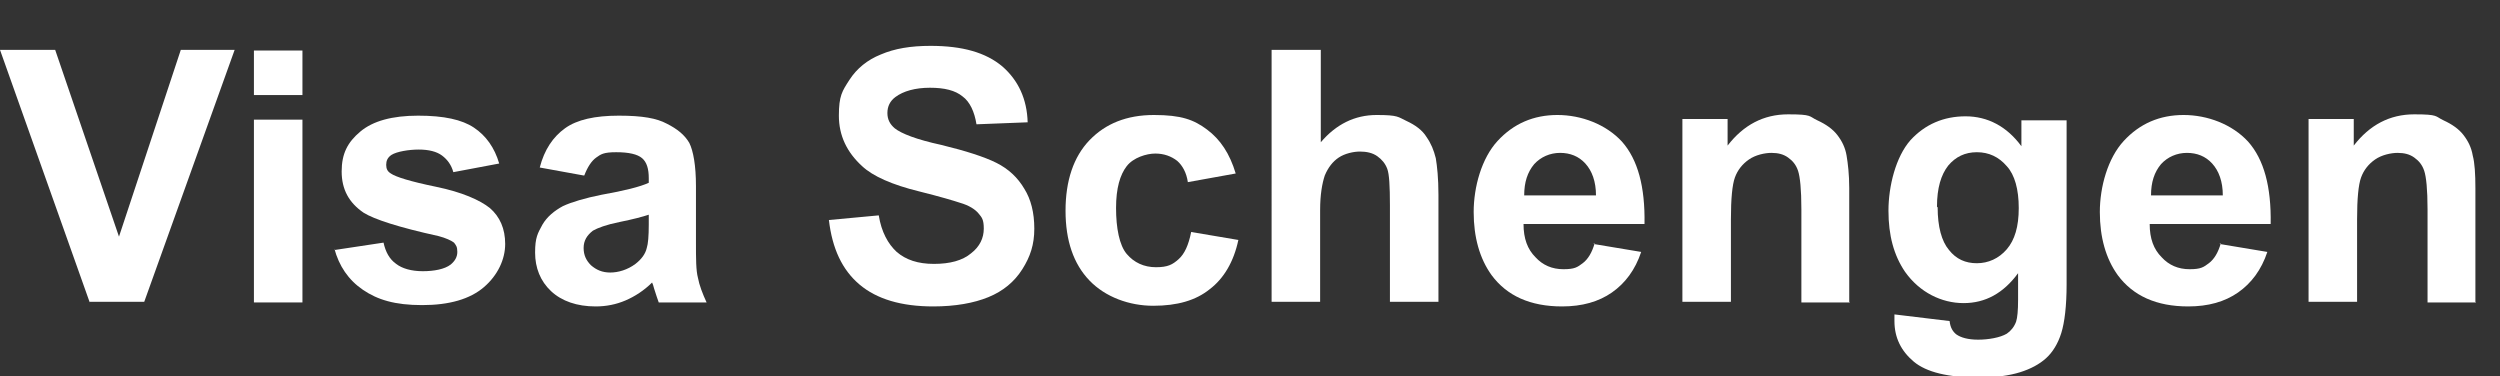
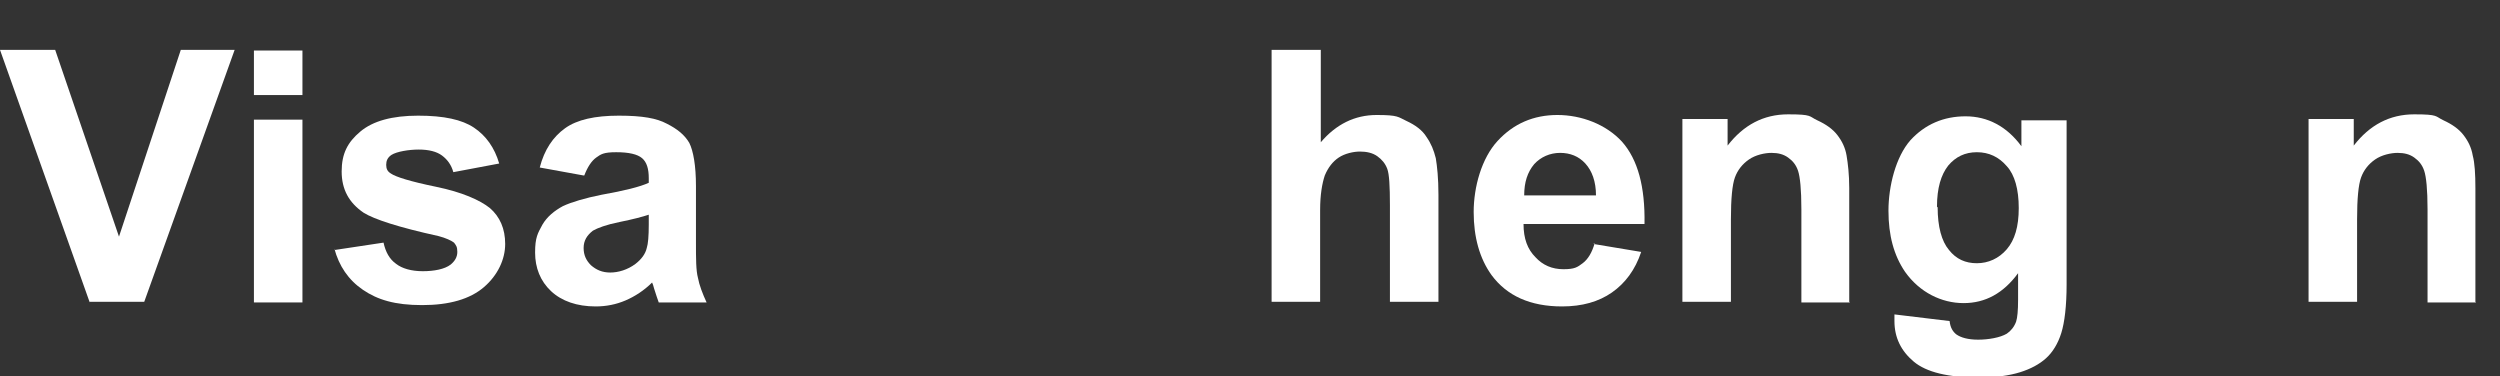
<svg xmlns="http://www.w3.org/2000/svg" id="_レイヤー_1" data-name="レイヤー_1" version="1.1" viewBox="0 0 376.1 56.6">
  <rect x="0" y="0" width="376.1" height="56.6" fill="#333333" stroke="none" />
  <defs>
    <style>
      .st0 {
        fill: #fff;
      }
    </style>
  </defs>
  <path class="st0" d="M13.5,45.5L0,7.5h8.3l9.6,28.1L27.2,7.5h8.1l-13.6,37.9h-8.2Z" />
  <path class="st0" d="M38.2,14.3v-6.7h7.3v6.7h-7.3ZM38.2,45.5v-27.5h7.3v27.5h-7.3Z" />
  <path class="st0" d="M50.4,37.6l7.3-1.1c.3,1.4.9,2.5,1.9,3.2.9.7,2.3,1.1,4,1.1s3.3-.3,4.2-1c.6-.5,1-1.1,1-1.9s-.2-1-.5-1.4c-.4-.3-1.2-.7-2.4-1-5.9-1.3-9.6-2.5-11.2-3.5-2.2-1.5-3.3-3.5-3.3-6.2s.9-4.4,2.8-6c1.9-1.6,4.8-2.4,8.7-2.4s6.6.6,8.4,1.8c1.8,1.2,3.1,3,3.8,5.4l-6.9,1.3c-.3-1.1-.9-1.9-1.7-2.5-.8-.6-2-.9-3.5-.9s-3.3.3-4.1.8c-.6.4-.8.9-.8,1.5s.2,1,.7,1.3c.7.5,2.9,1.2,6.8,2s6.6,2,8.1,3.2c1.5,1.3,2.3,3.1,2.3,5.4s-1.1,4.7-3.2,6.5c-2.1,1.8-5.2,2.7-9.3,2.7s-6.7-.8-8.9-2.3c-2.2-1.5-3.6-3.6-4.3-6.2Z" />
  <path class="st0" d="M87.8,26.4l-6.6-1.2c.7-2.7,2-4.6,3.8-5.9,1.8-1.3,4.5-1.9,8.1-1.9s5.7.4,7.2,1.2c1.6.8,2.7,1.7,3.4,2.9.6,1.2,1,3.4,1,6.5v8.5c0,2.4,0,4.2.3,5.3.2,1.1.7,2.4,1.3,3.7h-7.2c-.2-.5-.4-1.2-.7-2.1-.1-.4-.2-.7-.3-.9-1.2,1.2-2.6,2.1-4,2.7-1.4.6-2.9.9-4.5.9-2.8,0-5.1-.8-6.7-2.3-1.6-1.5-2.4-3.5-2.4-5.8s.4-2.9,1.1-4.2c.7-1.2,1.8-2.1,3.1-2.8,1.3-.6,3.3-1.2,5.8-1.7,3.4-.6,5.8-1.2,7.1-1.8v-.7c0-1.4-.3-2.4-1-3-.7-.6-2-.9-3.9-.9s-2.3.3-3,.8c-.7.5-1.3,1.4-1.8,2.7ZM97.6,32.3c-.9.3-2.4.7-4.4,1.1-2,.4-3.3.9-4,1.3-.9.7-1.4,1.5-1.4,2.6s.4,1.9,1.1,2.6c.8.7,1.7,1.1,2.9,1.1s2.6-.4,3.8-1.3c.9-.7,1.5-1.5,1.7-2.4.2-.6.3-1.8.3-3.5v-1.4Z" />
-   <path class="st0" d="M124.7,33.1l7.5-.7c.4,2.5,1.4,4.3,2.7,5.5,1.4,1.2,3.2,1.8,5.6,1.8s4.3-.5,5.6-1.6c1.3-1,1.9-2.3,1.9-3.7s-.3-1.7-.8-2.3c-.5-.6-1.4-1.2-2.8-1.6-.9-.3-2.9-.9-6.1-1.7-4.1-1-7-2.3-8.6-3.8-2.3-2.1-3.5-4.6-3.5-7.6s.5-3.7,1.6-5.4c1.1-1.7,2.7-3,4.7-3.8,2.1-.9,4.5-1.3,7.5-1.3,4.8,0,8.3,1,10.8,3.1,2.4,2.1,3.7,4.9,3.8,8.4l-7.7.3c-.3-1.9-1-3.4-2.1-4.2-1.1-.9-2.7-1.3-4.9-1.3s-4,.5-5.2,1.4c-.8.6-1.2,1.4-1.2,2.4s.4,1.7,1.1,2.3c1,.8,3.3,1.7,7,2.5,3.7.9,6.5,1.8,8.3,2.7,1.8.9,3.2,2.2,4.2,3.9,1,1.6,1.5,3.6,1.5,6s-.6,4.2-1.8,6.1c-1.2,1.9-2.9,3.3-5.1,4.2-2.2.9-5,1.4-8.3,1.4-4.8,0-8.5-1.1-11.1-3.3-2.6-2.2-4.1-5.4-4.6-9.7Z" />
-   <path class="st0" d="M185.9,26.1l-7.2,1.3c-.2-1.4-.8-2.5-1.6-3.2-.9-.7-2-1.1-3.3-1.1s-3.3.6-4.3,1.9-1.6,3.3-1.6,6.3.5,5.6,1.6,6.9c1.1,1.3,2.6,2,4.4,2s2.5-.4,3.4-1.2,1.5-2.1,1.9-4.1l7.1,1.2c-.7,3.3-2.2,5.8-4.3,7.4-2.1,1.7-4.9,2.5-8.5,2.5s-7.2-1.3-9.6-3.8c-2.4-2.5-3.6-6-3.6-10.5s1.2-8.1,3.6-10.6c2.4-2.5,5.6-3.8,9.7-3.8s6,.7,8,2.2,3.4,3.6,4.3,6.6Z" />
  <path class="st0" d="M198.7,7.5v13.9c2.3-2.7,5.1-4.1,8.4-4.1s3.2.3,4.5.9,2.4,1.4,3,2.4c.7,1,1.1,2,1.4,3.2.2,1.2.4,3,.4,5.5v16.1h-7.3v-14.5c0-2.9-.1-4.7-.4-5.5-.3-.8-.8-1.4-1.5-1.9-.7-.5-1.6-.7-2.6-.7s-2.3.3-3.2.9c-.9.6-1.6,1.5-2.1,2.7-.4,1.2-.7,2.9-.7,5.2v13.8h-7.3V7.5h7.3Z" />
  <path class="st0" d="M239.7,36.7l7.2,1.2c-.9,2.7-2.4,4.7-4.4,6.1-2,1.4-4.5,2.1-7.5,2.1-4.8,0-8.3-1.6-10.6-4.7-1.8-2.5-2.7-5.7-2.7-9.5s1.2-8.1,3.6-10.7,5.4-3.9,9-3.9,7.3,1.4,9.7,4c2.4,2.7,3.5,6.8,3.4,12.4h-18.2c0,2.2.6,3.8,1.8,5,1.1,1.2,2.5,1.8,4.2,1.8s2.1-.3,2.9-.9,1.4-1.6,1.8-3ZM240.1,29.4c0-2.1-.6-3.7-1.6-4.8-1-1.1-2.3-1.6-3.8-1.6s-2.9.6-3.9,1.7c-1,1.2-1.5,2.7-1.5,4.7h10.9Z" />
  <path class="st0" d="M278.3,45.5h-7.3v-14c0-3-.2-4.9-.5-5.8s-.8-1.5-1.5-2c-.7-.5-1.5-.7-2.5-.7s-2.4.3-3.4,1c-1,.7-1.7,1.6-2.1,2.7-.4,1.1-.6,3.2-.6,6.3v12.4h-7.3v-27.5h6.8v4c2.4-3.1,5.4-4.7,9.1-4.7s3.1.3,4.4.9c1.3.6,2.3,1.3,3,2.2.7.9,1.2,1.9,1.4,3.1s.4,2.8.4,4.9v17.1Z" />
  <path class="st0" d="M285,47.3l8.3,1c.1,1,.5,1.6,1,2,.7.5,1.8.8,3.3.8s3.3-.3,4.3-.9c.6-.4,1.1-1,1.4-1.8.2-.6.3-1.7.3-3.3v-4c-2.2,3-4.9,4.5-8.2,4.5s-6.6-1.6-8.8-4.7c-1.7-2.5-2.5-5.5-2.5-9.2s1.1-8.1,3.3-10.6c2.2-2.4,5-3.6,8.3-3.6s6.2,1.5,8.4,4.5v-3.9h6.8v24.7c0,3.2-.3,5.7-.8,7.3-.5,1.6-1.3,2.9-2.3,3.8-1,.9-2.3,1.6-3.9,2.1s-3.7.8-6.1.8c-4.7,0-8-.8-9.9-2.4-1.9-1.6-2.9-3.6-2.9-6.1s0-.5,0-.9ZM291.5,31.2c0,2.9.6,5.1,1.7,6.4,1.1,1.4,2.5,2,4.2,2s3.3-.7,4.5-2.1c1.2-1.4,1.8-3.4,1.8-6.2s-.6-5-1.8-6.3c-1.2-1.4-2.7-2.1-4.5-2.1s-3.2.7-4.3,2c-1.1,1.4-1.7,3.4-1.7,6.2Z" />
-   <path class="st0" d="M333.9,36.7l7.2,1.2c-.9,2.7-2.4,4.7-4.4,6.1-2,1.4-4.5,2.1-7.5,2.1-4.8,0-8.3-1.6-10.6-4.7-1.8-2.5-2.7-5.7-2.7-9.5s1.2-8.1,3.6-10.7,5.4-3.9,9-3.9,7.3,1.4,9.7,4c2.4,2.7,3.5,6.8,3.4,12.4h-18.2c0,2.2.6,3.8,1.8,5,1.1,1.2,2.5,1.8,4.2,1.8s2.1-.3,2.9-.9,1.4-1.6,1.8-3ZM334.4,29.4c0-2.1-.6-3.7-1.6-4.8-1-1.1-2.3-1.6-3.8-1.6s-2.9.6-3.9,1.7c-1,1.2-1.5,2.7-1.5,4.7h10.9Z" />
  <path class="st0" d="M372.5,45.5h-7.3v-14c0-3-.2-4.9-.5-5.8s-.8-1.5-1.5-2c-.7-.5-1.5-.7-2.5-.7s-2.4.3-3.4,1c-1,.7-1.7,1.6-2.1,2.7-.4,1.1-.6,3.2-.6,6.3v12.4h-7.3v-27.5h6.8v4c2.4-3.1,5.4-4.7,9.1-4.7s3.1.3,4.4.9c1.3.6,2.3,1.3,3,2.2.7.9,1.2,1.9,1.4,3.1.3,1.1.4,2.8.4,4.9v17.1Z" />
</svg>